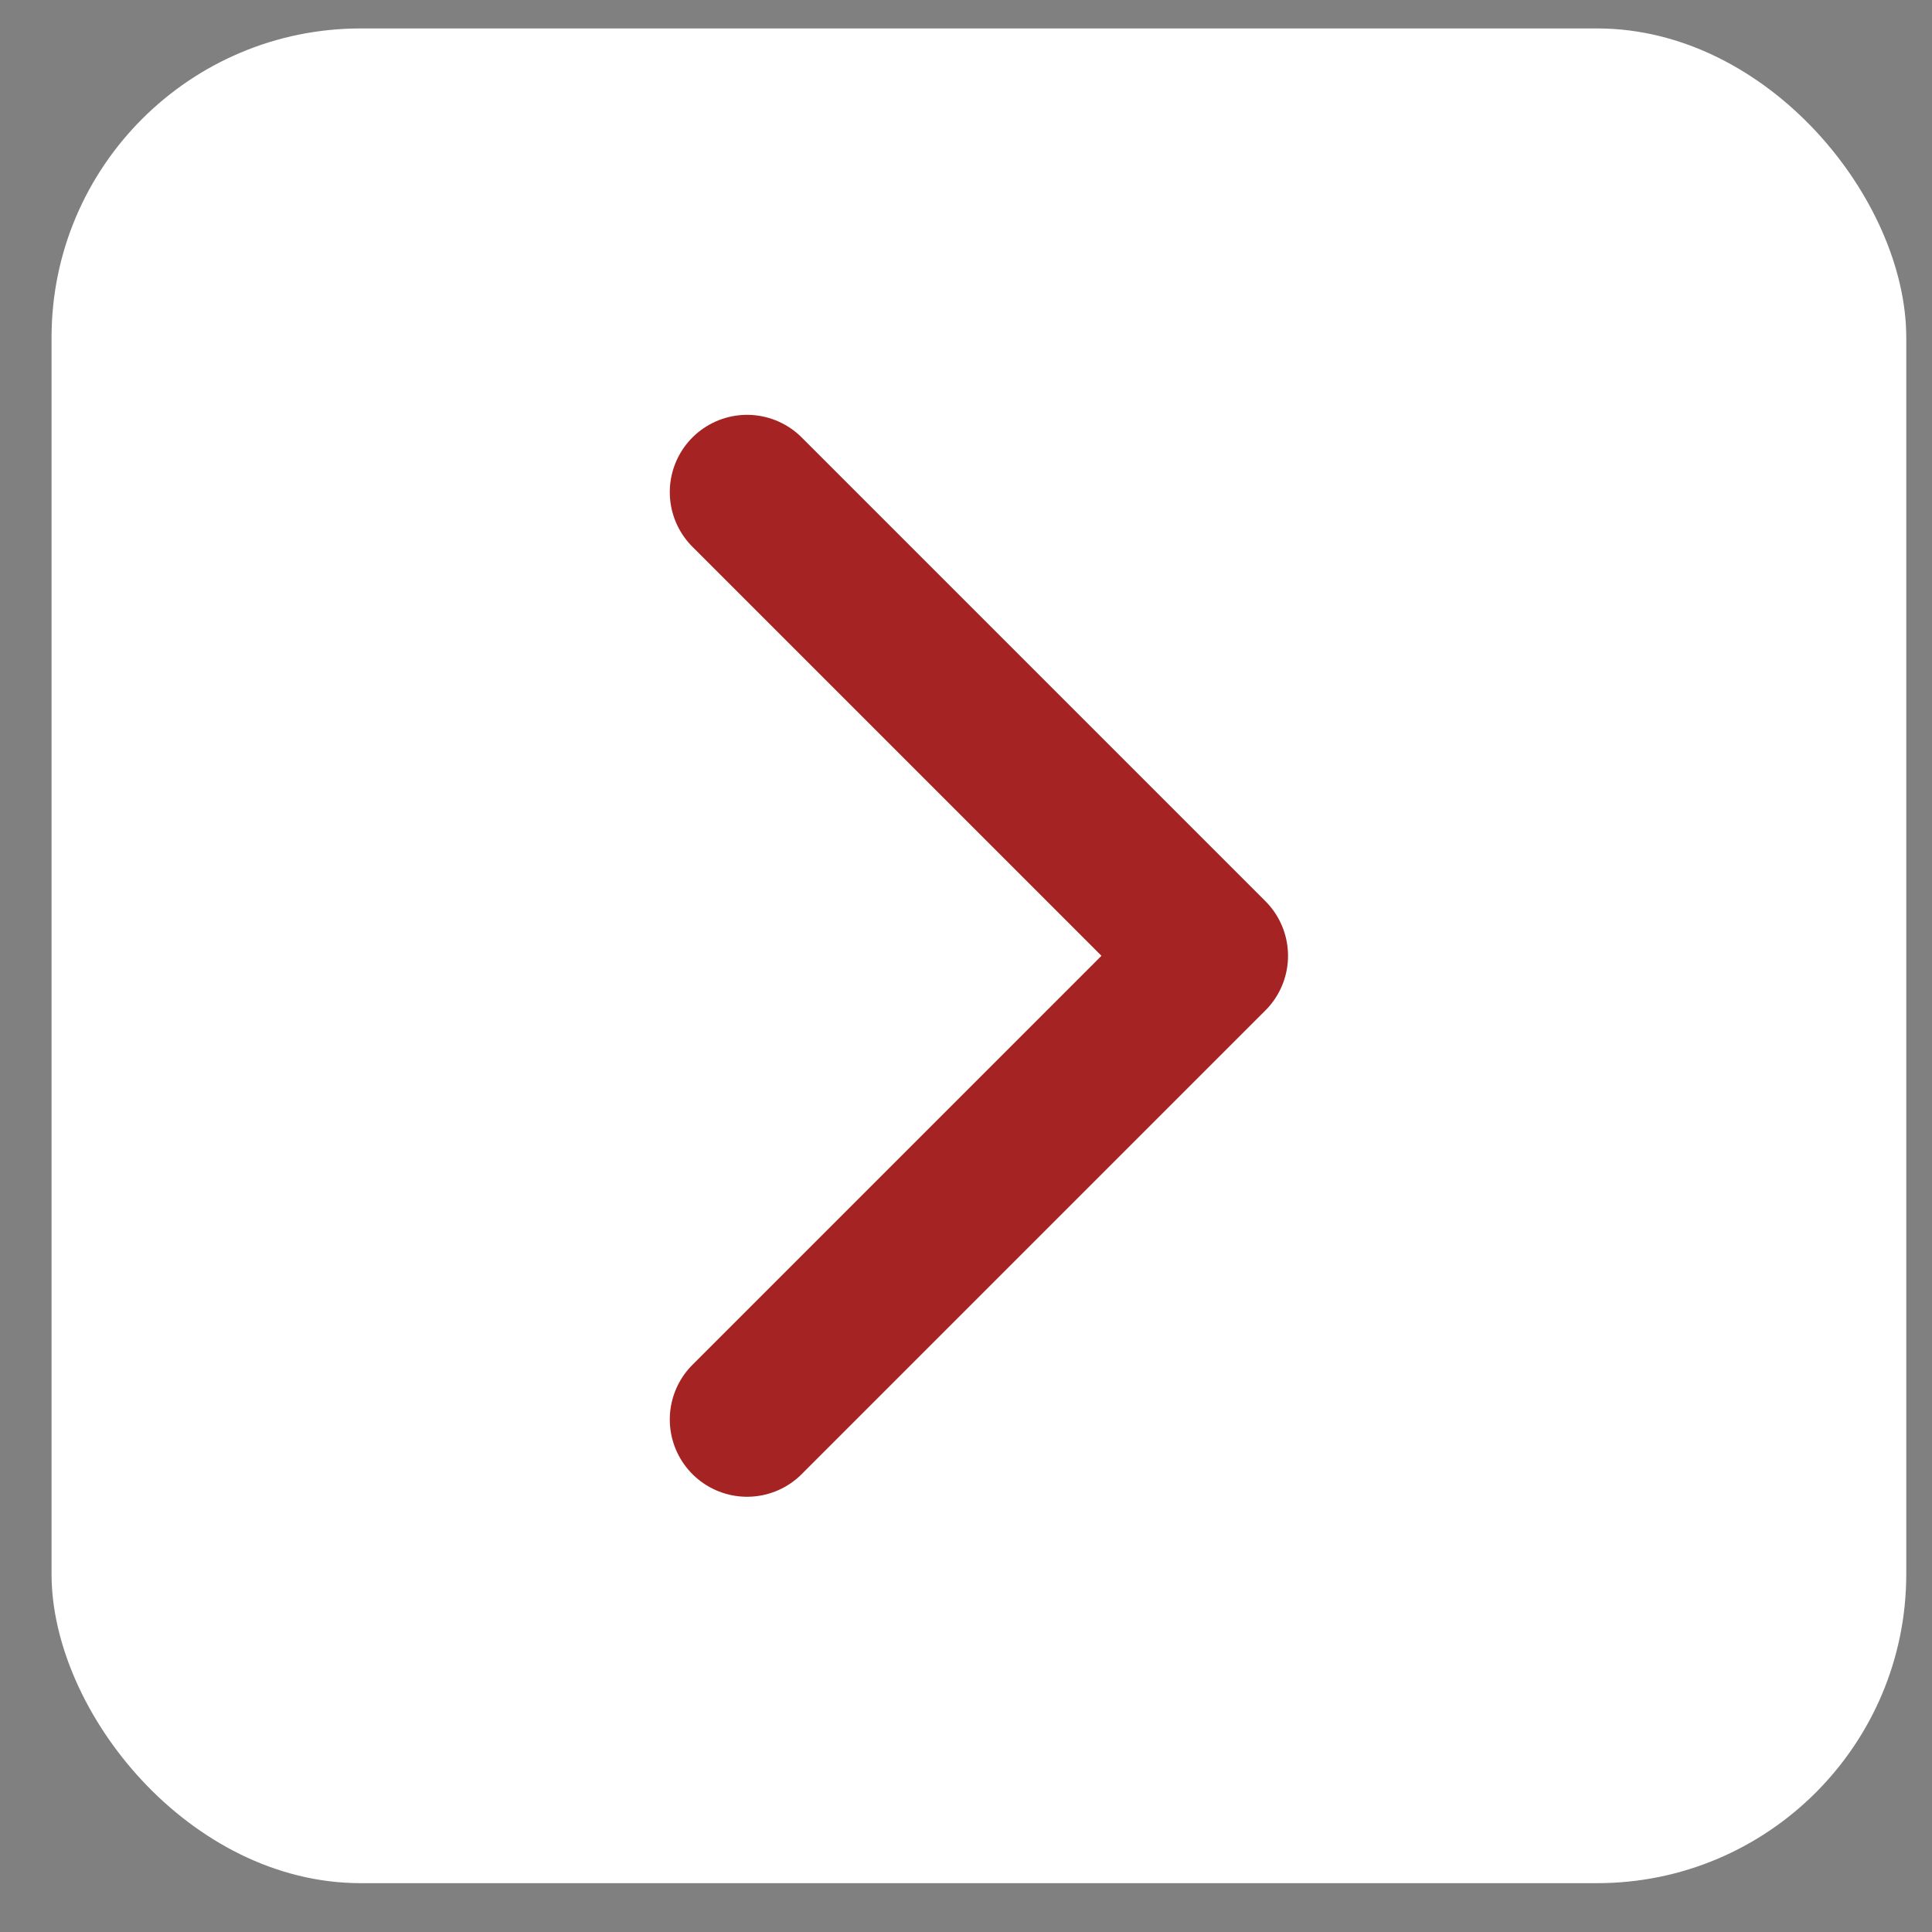
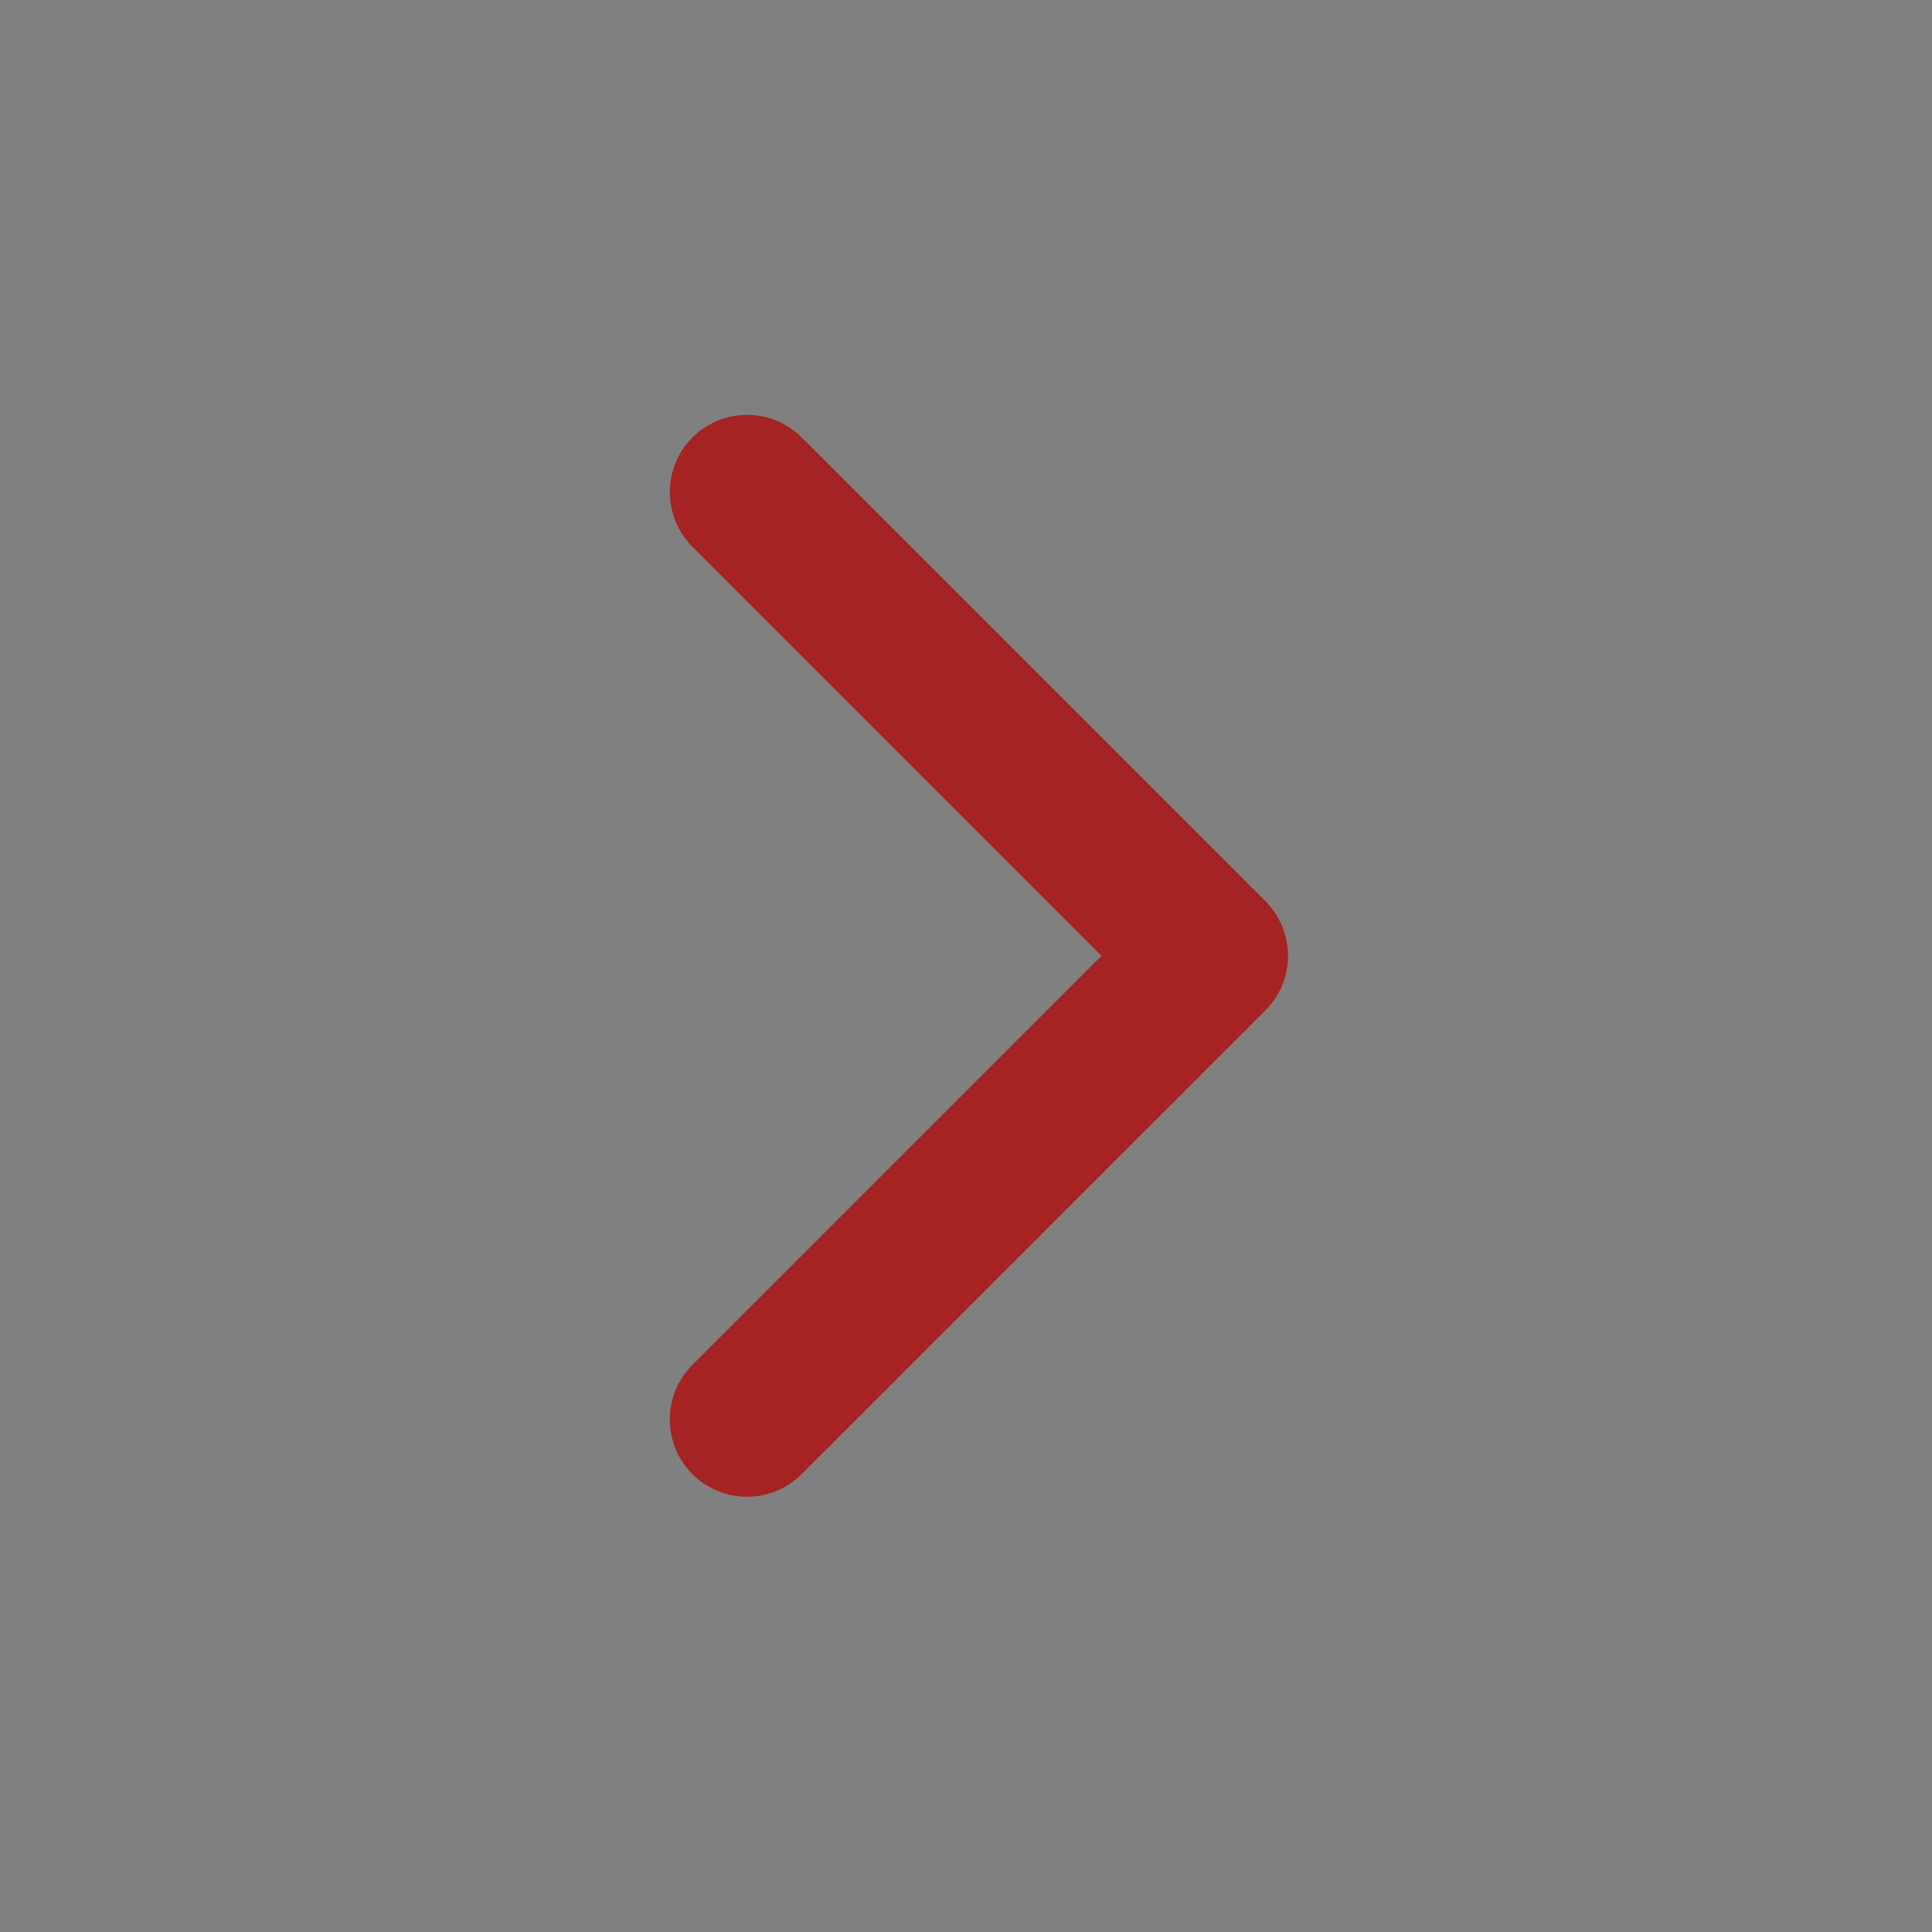
<svg xmlns="http://www.w3.org/2000/svg" width="25" height="25" viewBox="0 0 25 25" fill="none">
  <rect x="0" y="0" width="25" height="25" fill="#808080" stroke="none" />
-   <rect x="0.667" y="0.368" width="24" height="24" rx="4" fill="white" />
  <path d="M9.667 18.368L15.667 12.368L9.667 6.368" stroke="#A52323" stroke-width="2" stroke-linecap="round" stroke-linejoin="round" />
</svg>